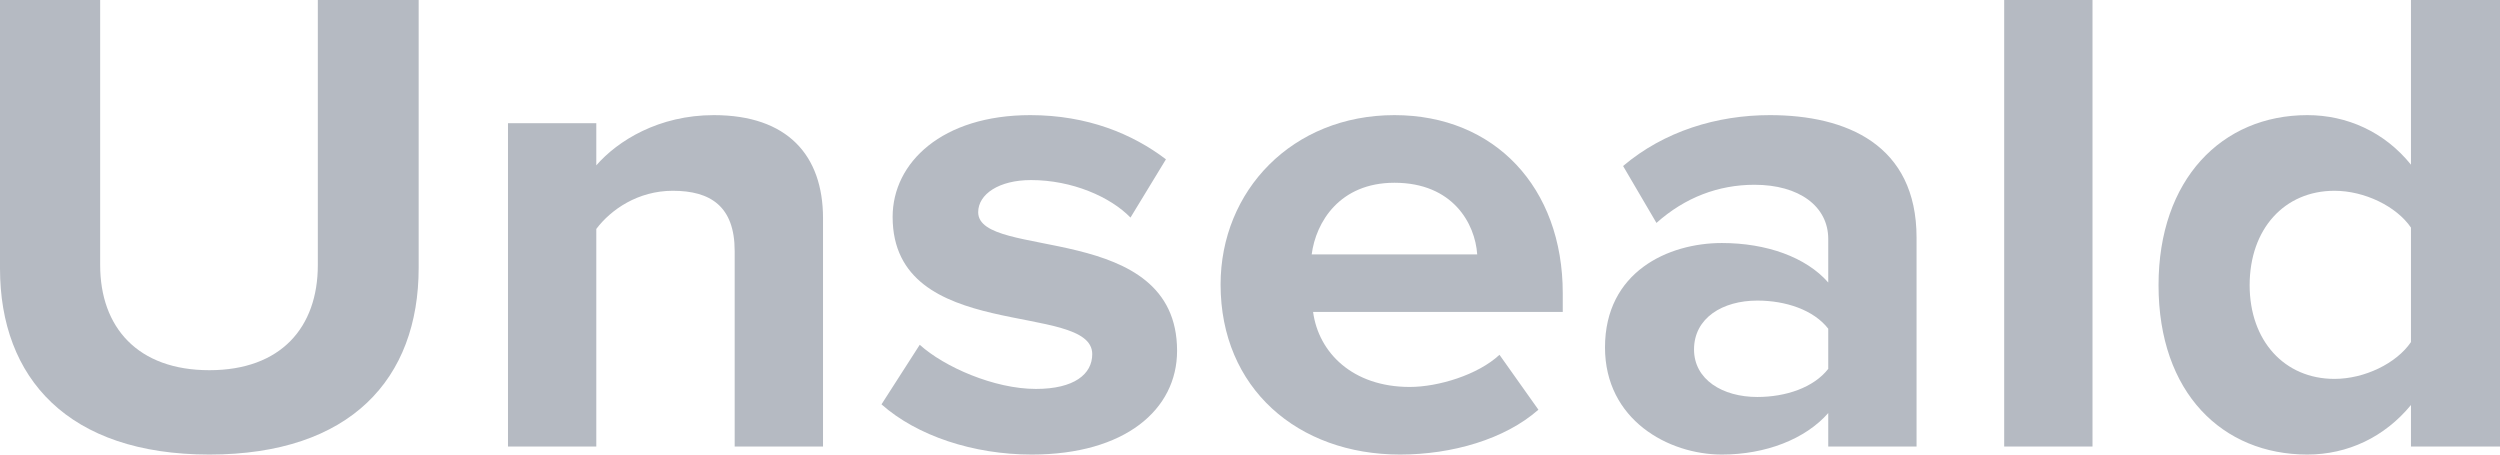
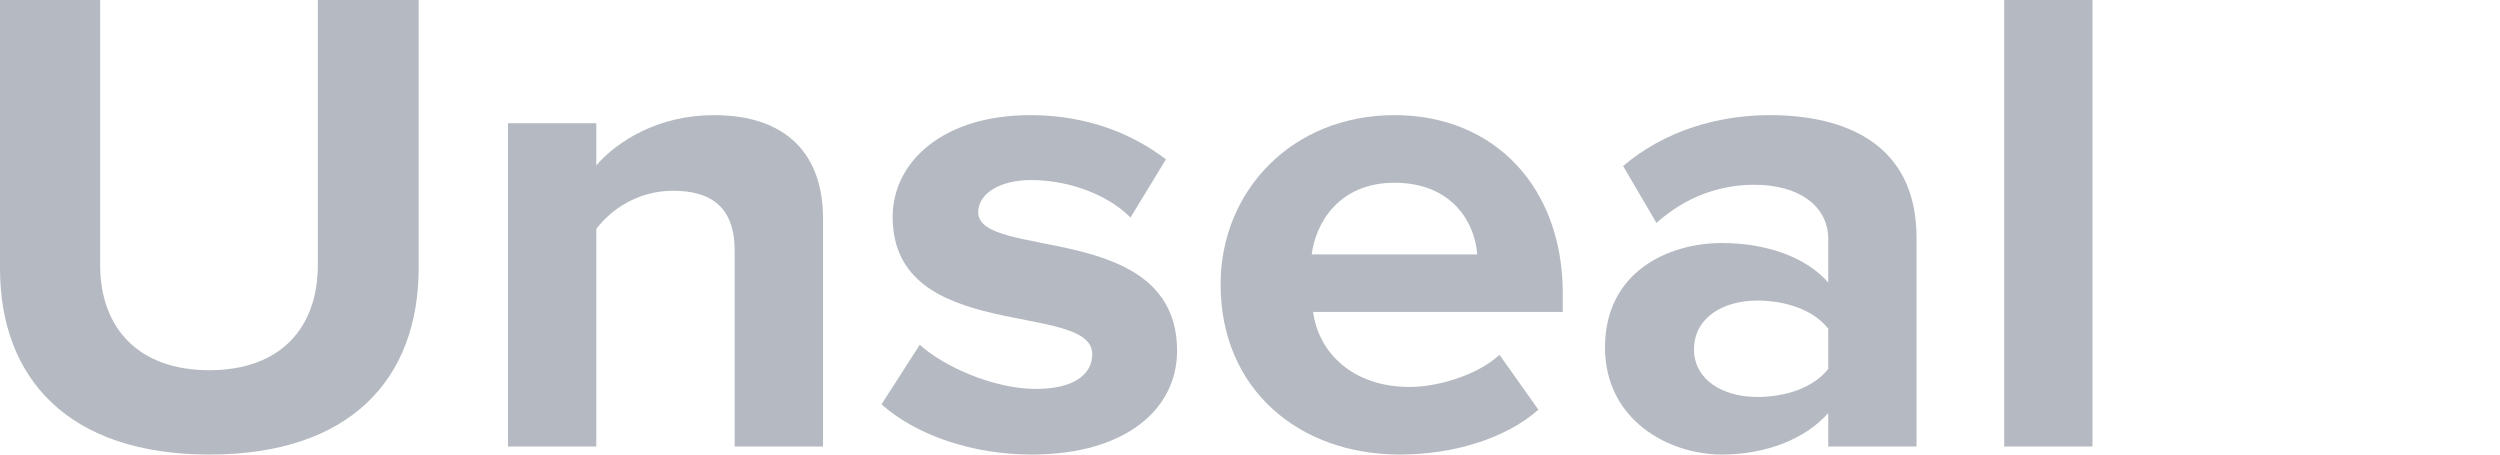
<svg xmlns="http://www.w3.org/2000/svg" width="77" height="14" viewBox="0 0 77 14" fill="none">
  <path d="M6.448 14C2.099 14 0 11.649 0 8.268V0H3.085V8.165C3.085 10.082 4.241 11.402 6.448 11.402C8.654 11.402 9.789 10.082 9.789 8.165V0H12.895V8.247C12.895 11.67 10.796 14 6.448 14Z" fill="#B5BAC2" />
  <path d="M25.349 13.753H22.628V7.732C22.628 6.351 21.879 5.876 20.722 5.876C19.651 5.876 18.816 6.454 18.366 7.052V13.753H15.646V3.794H18.366V5.093C19.03 4.33 20.294 3.546 21.986 3.546C24.256 3.546 25.349 4.784 25.349 6.722V13.753Z" fill="#B5BAC2" />
  <path d="M31.777 14C29.978 14 28.243 13.423 27.15 12.454L28.328 10.619C29.078 11.299 30.62 11.979 31.906 11.979C33.084 11.979 33.641 11.526 33.641 10.907C33.641 9.258 27.493 10.598 27.493 6.68C27.493 5.01 29.014 3.546 31.734 3.546C33.491 3.546 34.883 4.124 35.911 4.907L34.819 6.701C34.198 6.062 33.02 5.546 31.756 5.546C30.77 5.546 30.128 5.979 30.128 6.536C30.128 8.021 36.254 6.784 36.254 10.804C36.254 12.619 34.648 14 31.777 14Z" fill="#B5BAC2" />
  <path d="M43.121 14C39.972 14 37.594 11.959 37.594 8.763C37.594 5.876 39.8 3.546 42.949 3.546C46.034 3.546 48.133 5.773 48.133 9.031V9.608H40.443C40.614 10.866 41.664 11.918 43.421 11.918C44.299 11.918 45.52 11.546 46.184 10.928L47.383 12.619C46.355 13.526 44.727 14 43.121 14ZM45.498 7.835C45.434 6.887 44.749 5.629 42.949 5.629C41.257 5.629 40.529 6.845 40.4 7.835H45.498Z" fill="#B5BAC2" />
  <path d="M59.03 13.753H56.31V12.722C55.603 13.526 54.382 14 53.033 14C51.383 14 49.434 12.928 49.434 10.701C49.434 8.371 51.383 7.485 53.033 7.485C54.404 7.485 55.625 7.918 56.31 8.701V7.361C56.31 6.351 55.41 5.691 54.039 5.691C52.926 5.691 51.897 6.082 51.019 6.866L49.991 5.113C51.255 4.041 52.883 3.546 54.511 3.546C56.867 3.546 59.03 4.454 59.03 7.32V13.753ZM54.125 12.227C55.003 12.227 55.86 11.938 56.31 11.361V10.124C55.86 9.546 55.003 9.258 54.125 9.258C53.054 9.258 52.176 9.794 52.176 10.763C52.176 11.691 53.054 12.227 54.125 12.227Z" fill="#B5BAC2" />
  <path d="M64.449 13.753H61.729V0H64.449V13.753Z" fill="#B5BAC2" />
-   <path d="M77 13.753H74.258V12.474C73.444 13.464 72.309 14 71.067 14C68.453 14 66.483 12.103 66.483 8.784C66.483 5.526 68.432 3.546 71.067 3.546C72.287 3.546 73.444 4.062 74.258 5.072V0H77V13.753ZM71.902 11.67C72.823 11.67 73.808 11.196 74.258 10.536V7.01C73.808 6.351 72.823 5.876 71.902 5.876C70.36 5.876 69.289 7.052 69.289 8.784C69.289 10.495 70.36 11.67 71.902 11.67Z" fill="#B5BAC2" />
</svg>